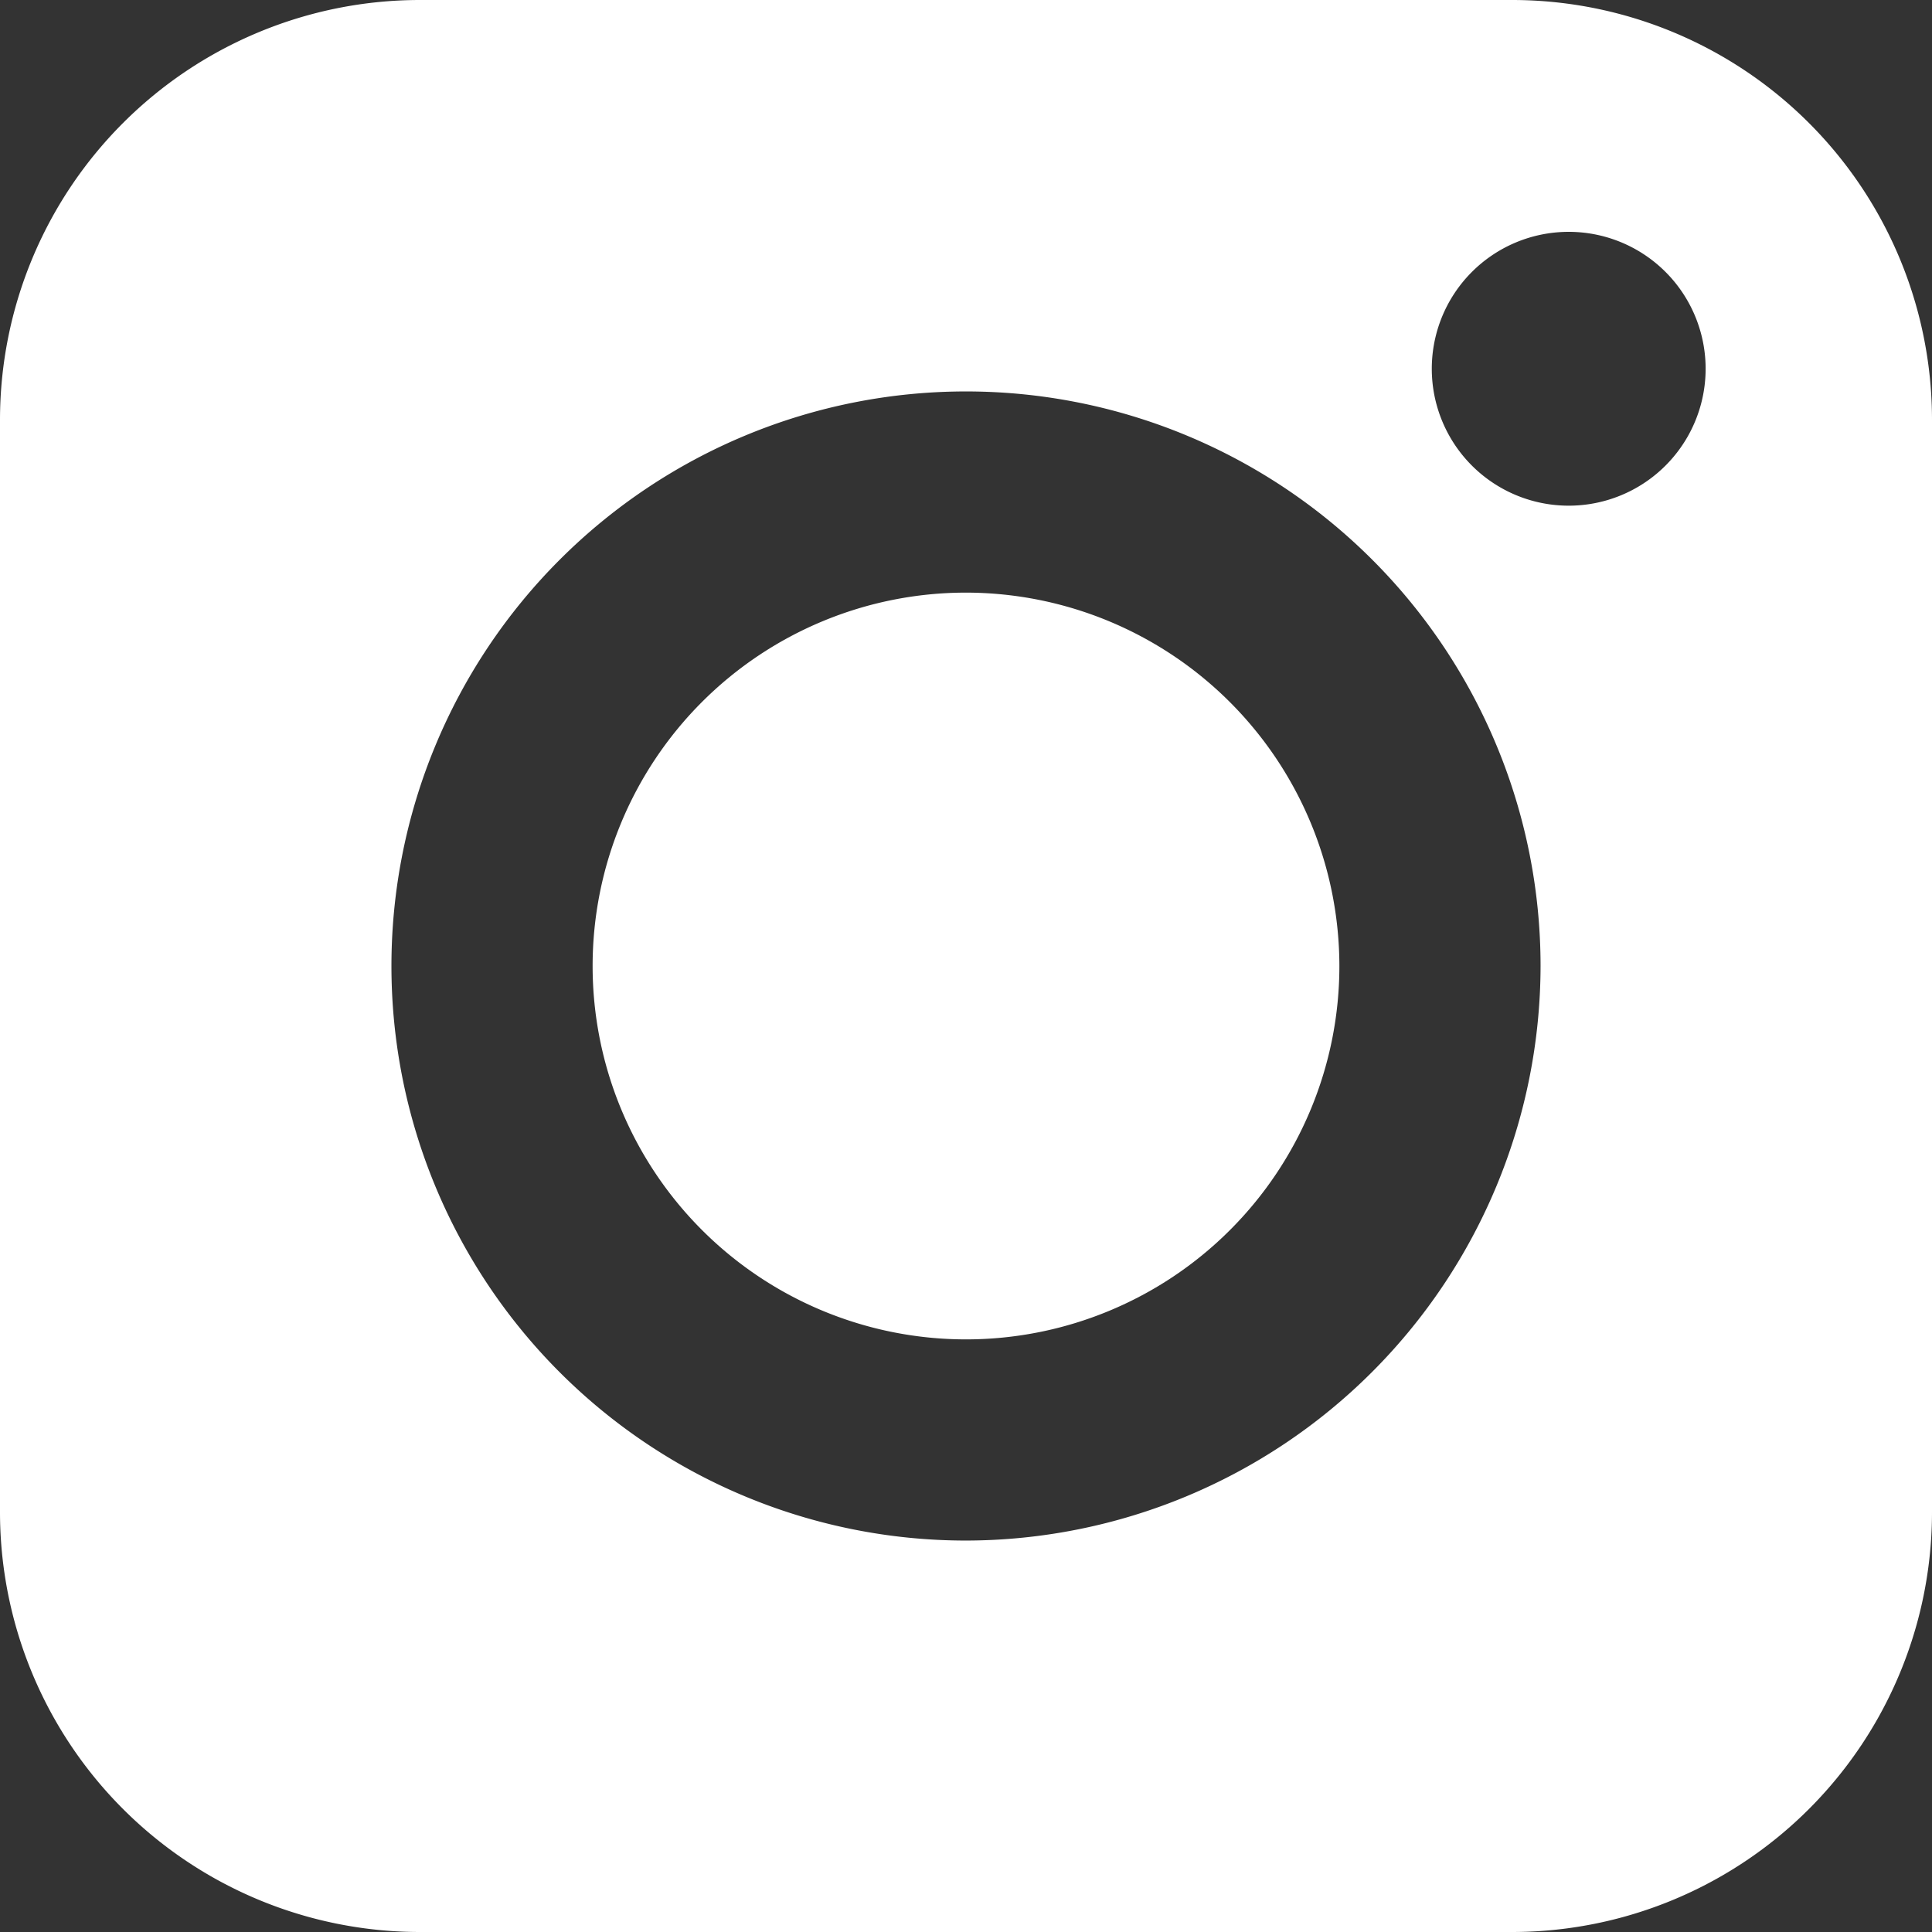
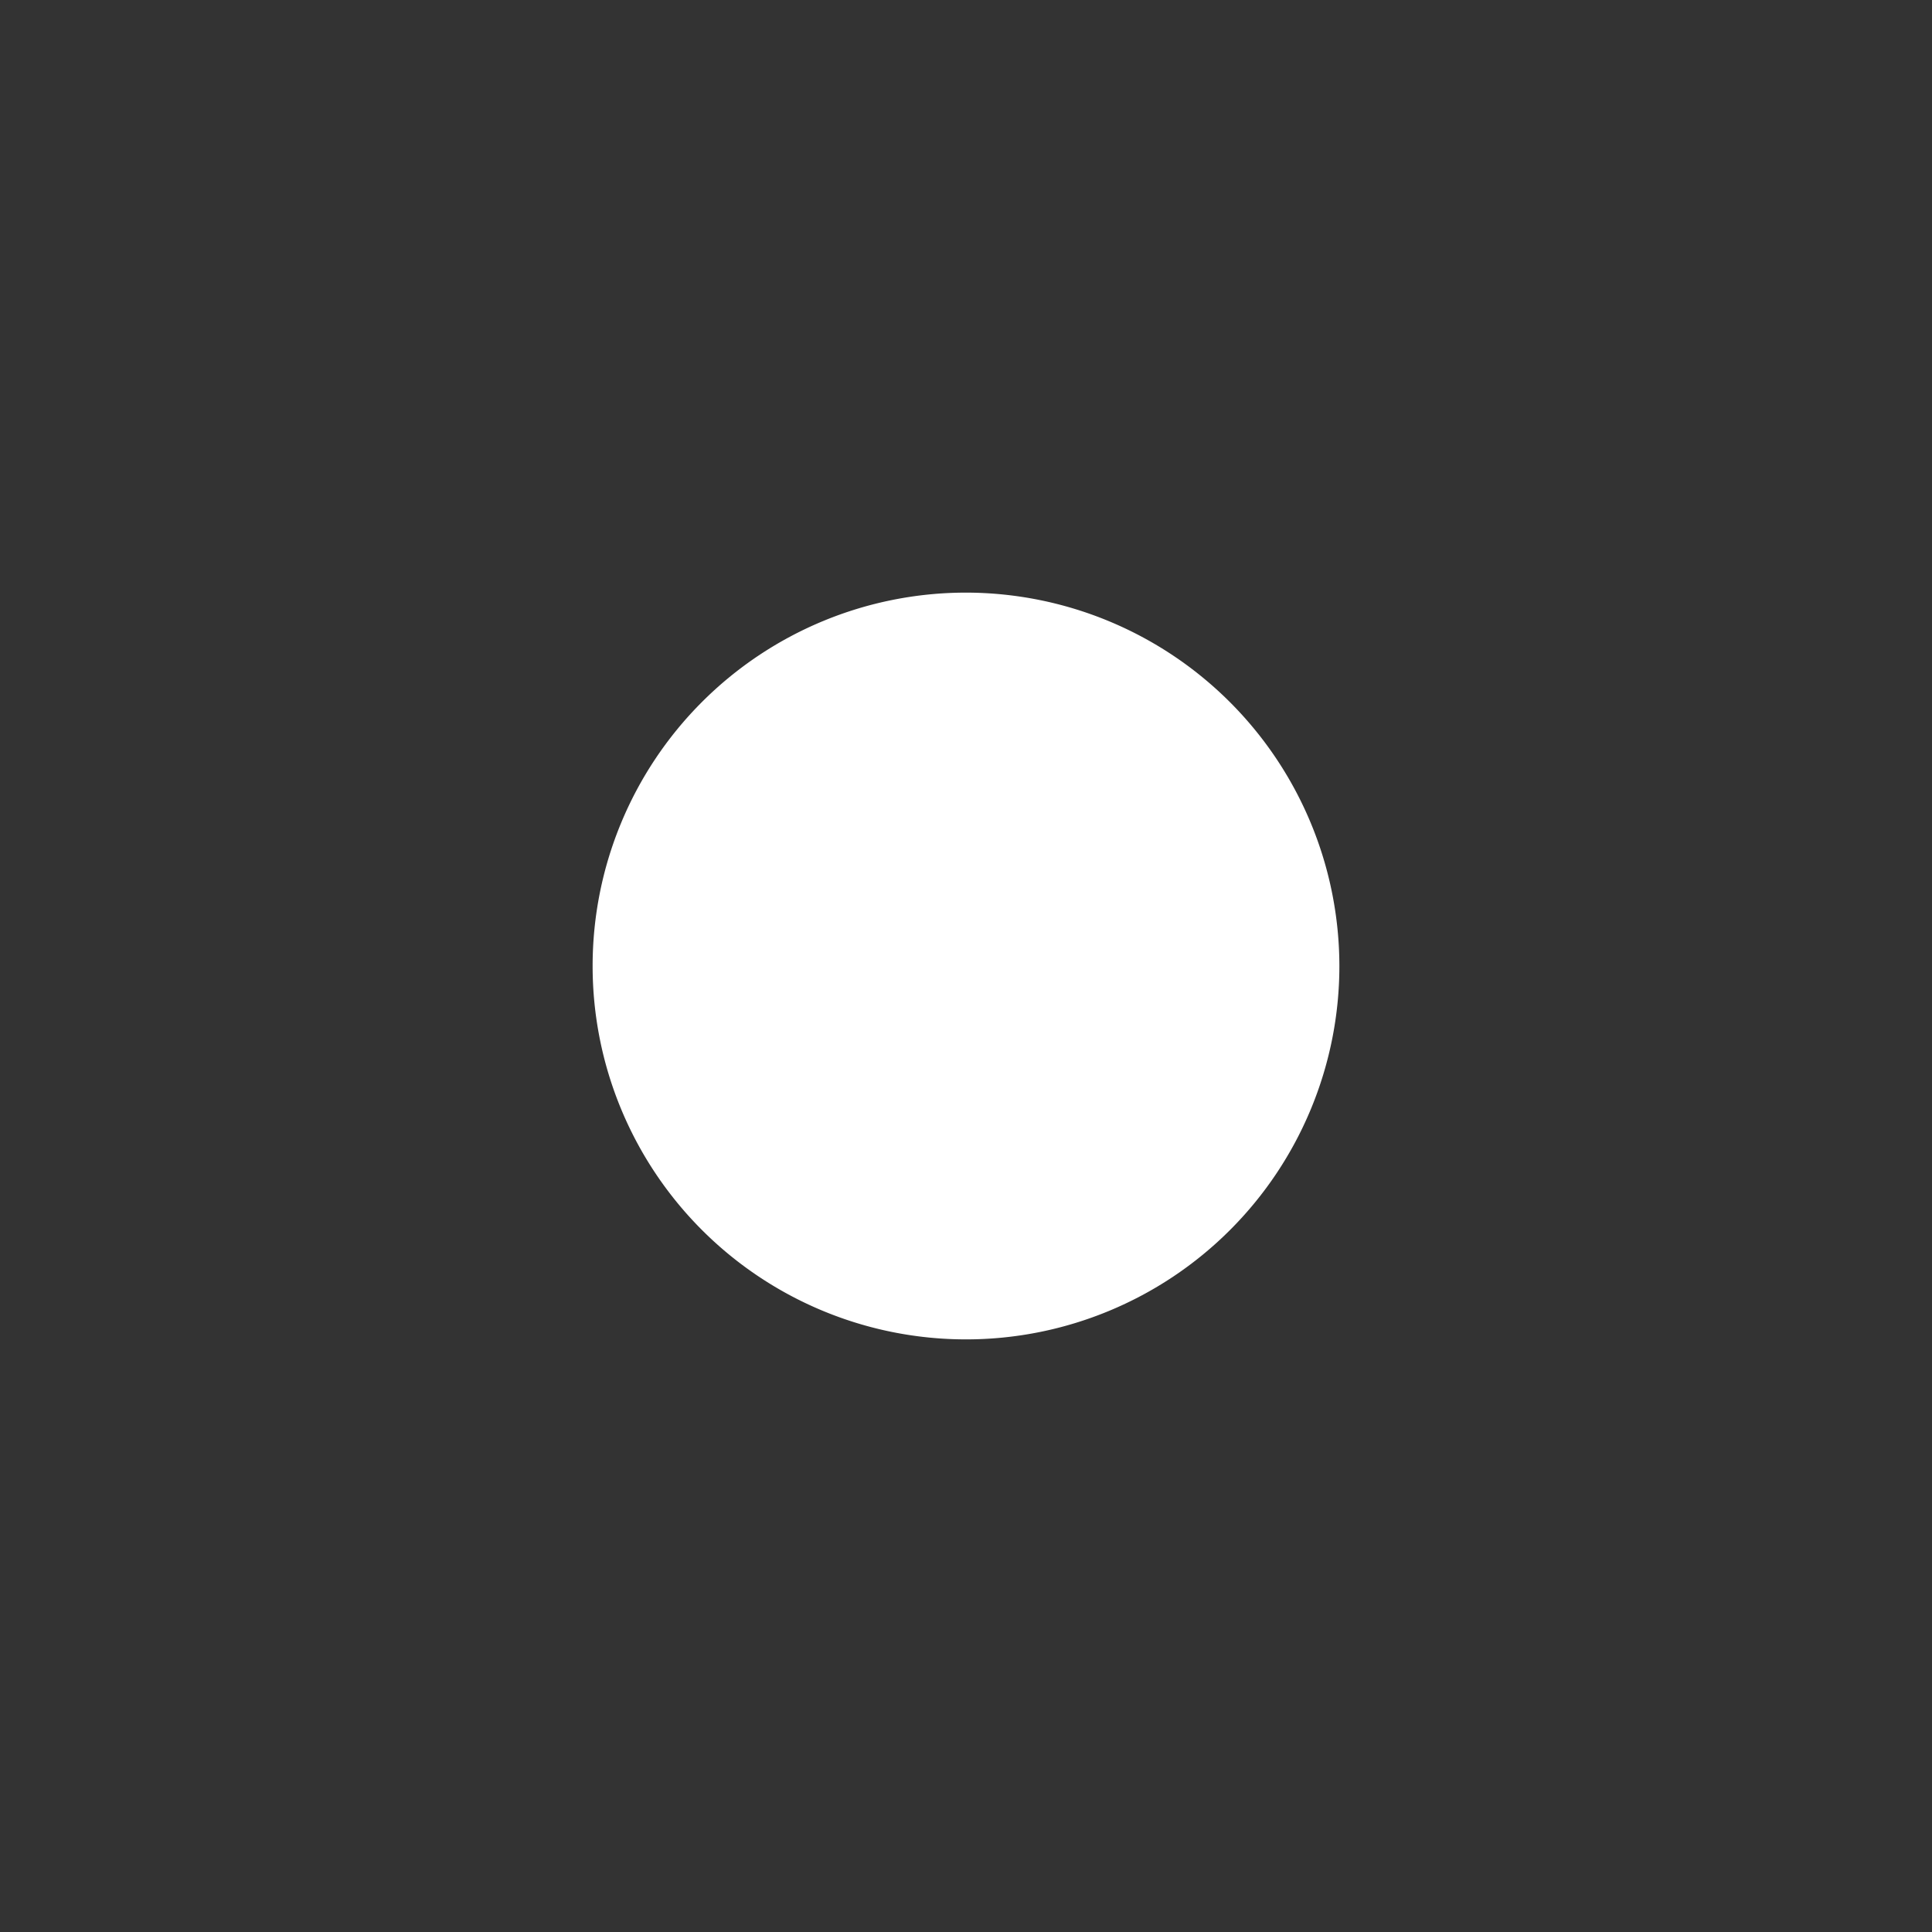
<svg xmlns="http://www.w3.org/2000/svg" id="レイヤー_1" data-name="レイヤー 1" viewBox="0 0 46 46">
  <rect x="0" y="0" width="46" height="46" fill="#333333" stroke="none" />
  <defs>
    <style>.cls-1{fill:#fff;}</style>
  </defs>
  <path class="cls-1" d="M42.39,31.37a8.89,8.89,0,1,0,8.89,8.89A8.9,8.9,0,0,0,42.39,31.37Z" transform="translate(-19.39 -17.26)" />
-   <path class="cls-1" d="M55.39,17.26h-26a10,10,0,0,0-10,10v26a10,10,0,0,0,10,10h26a10,10,0,0,0,10-10v-26A10,10,0,0,0,55.39,17.26Zm-13,36.68A13.68,13.68,0,1,1,56.07,40.26,13.7,13.7,0,0,1,42.39,53.94ZM56.74,29.3A3.26,3.26,0,1,1,60,26,3.26,3.26,0,0,1,56.74,29.3Z" transform="translate(-19.39 -17.26)" />
</svg>